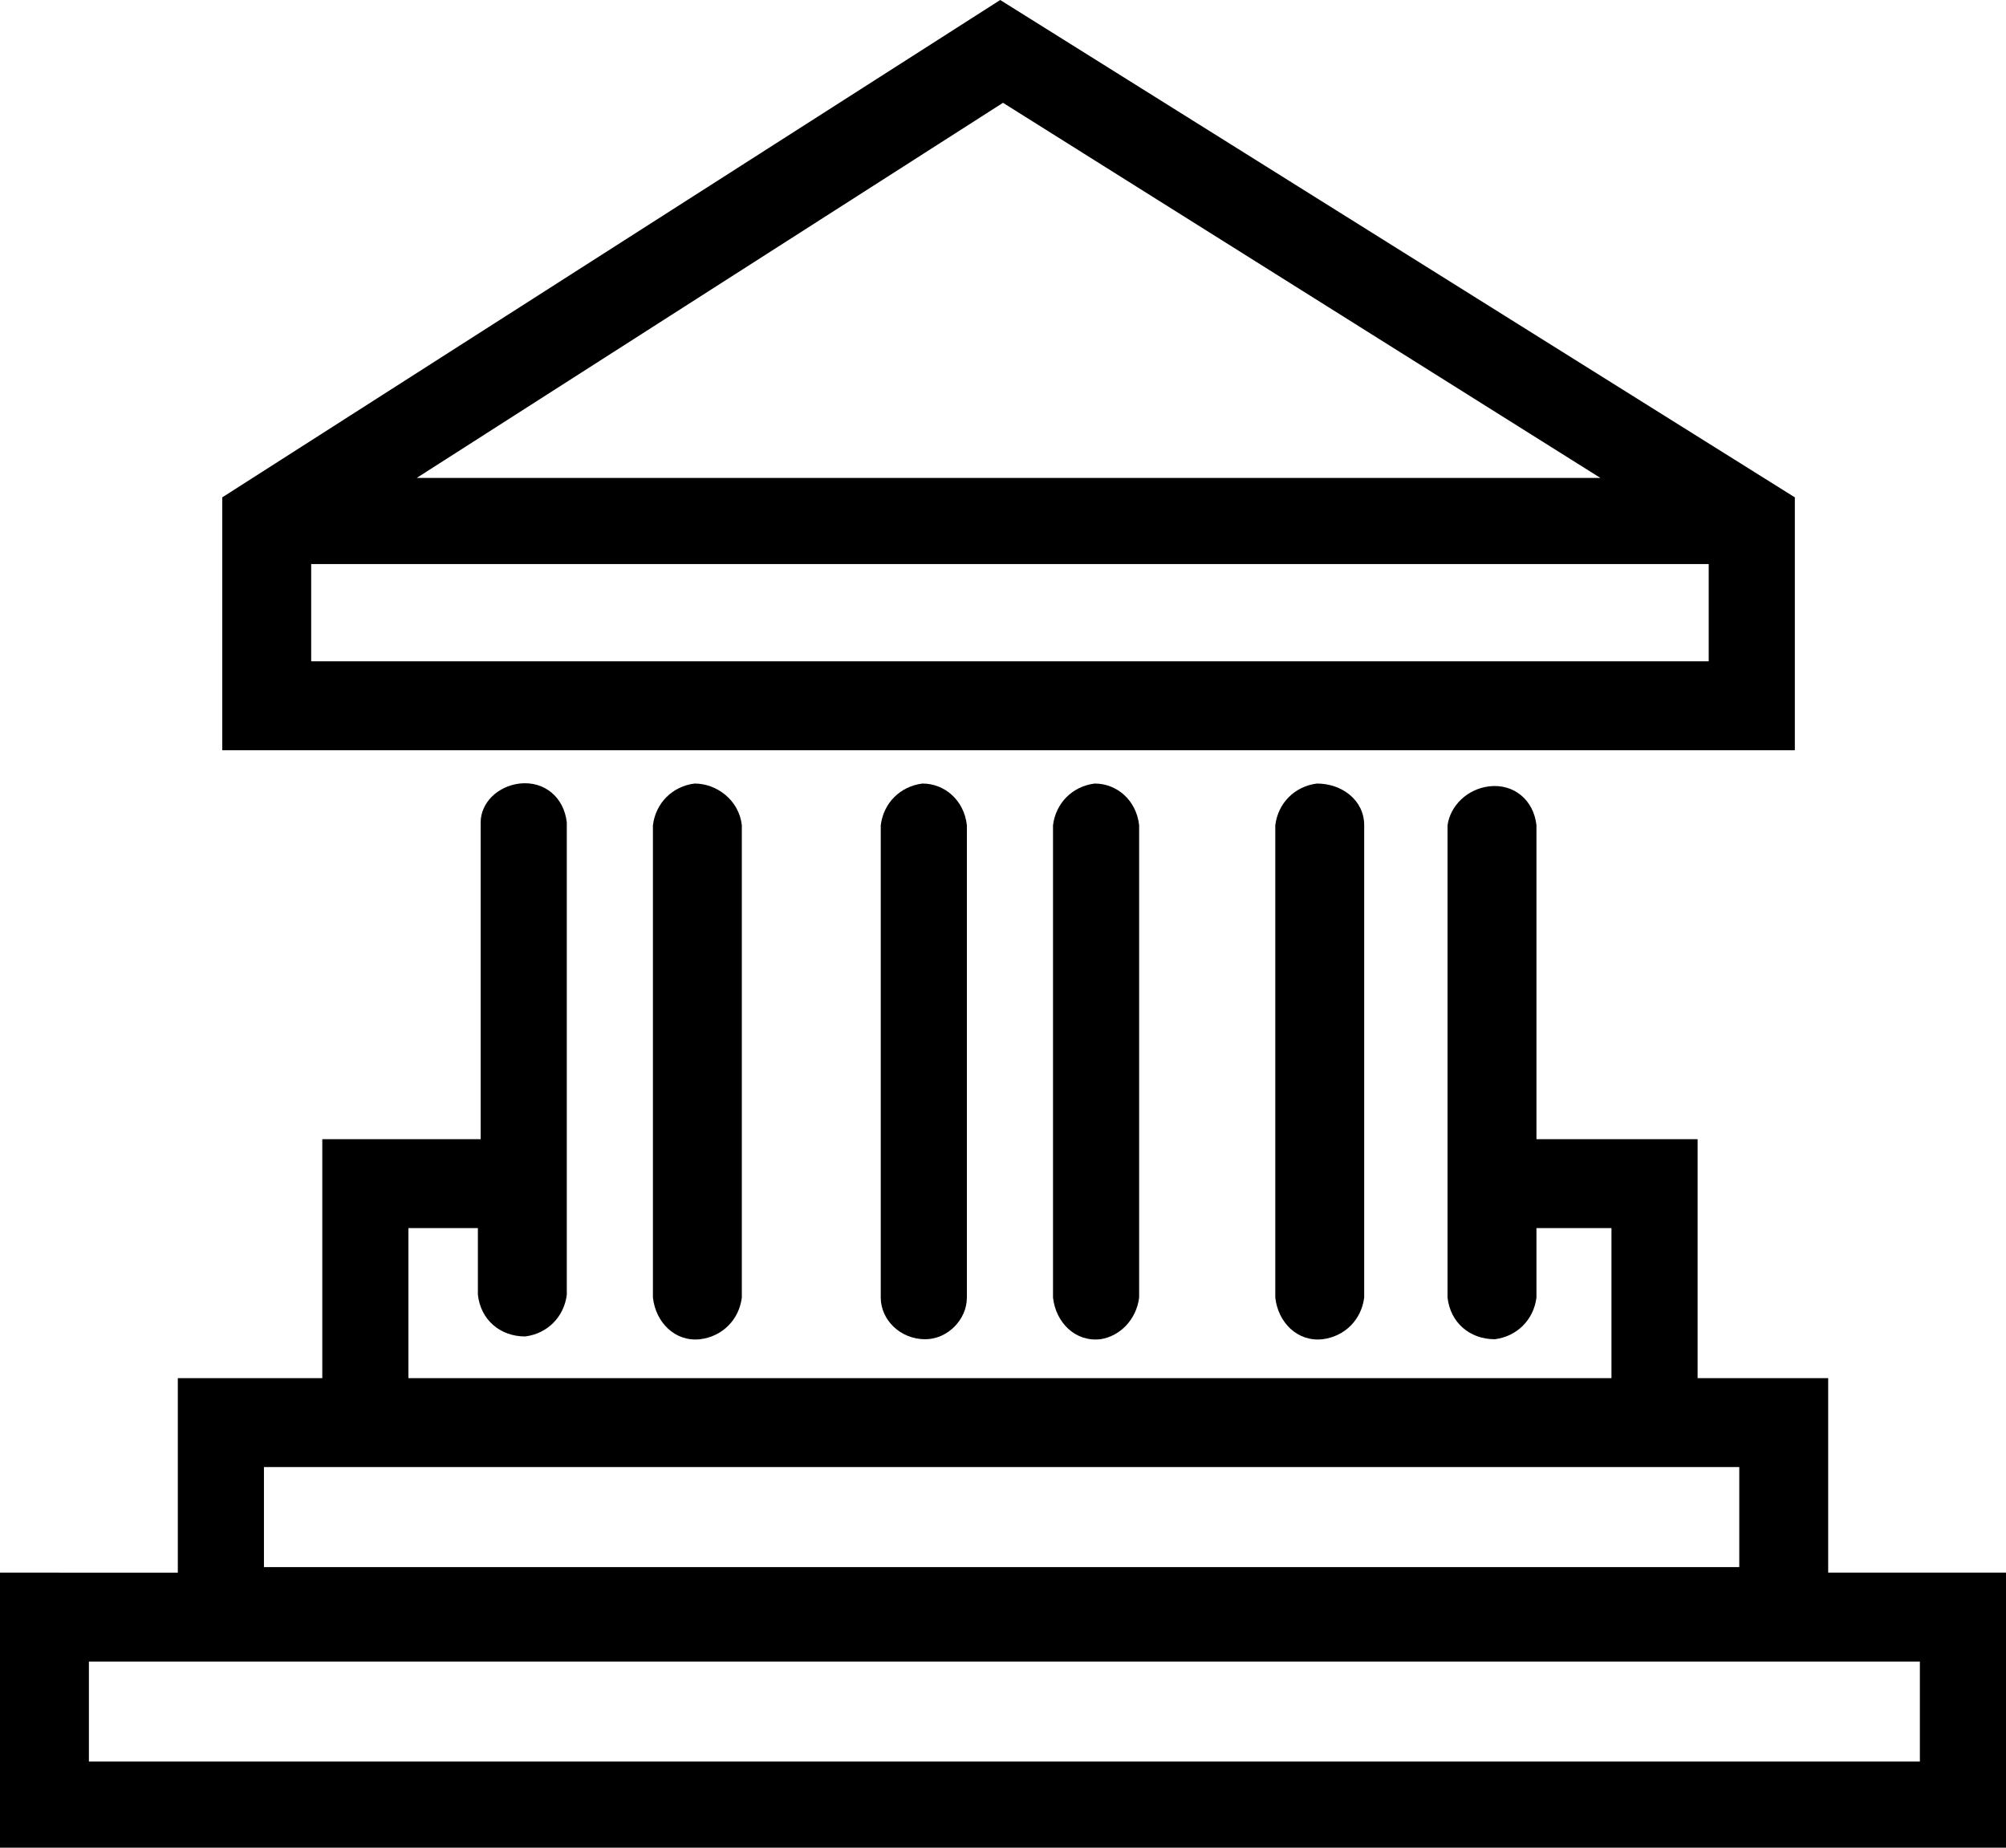
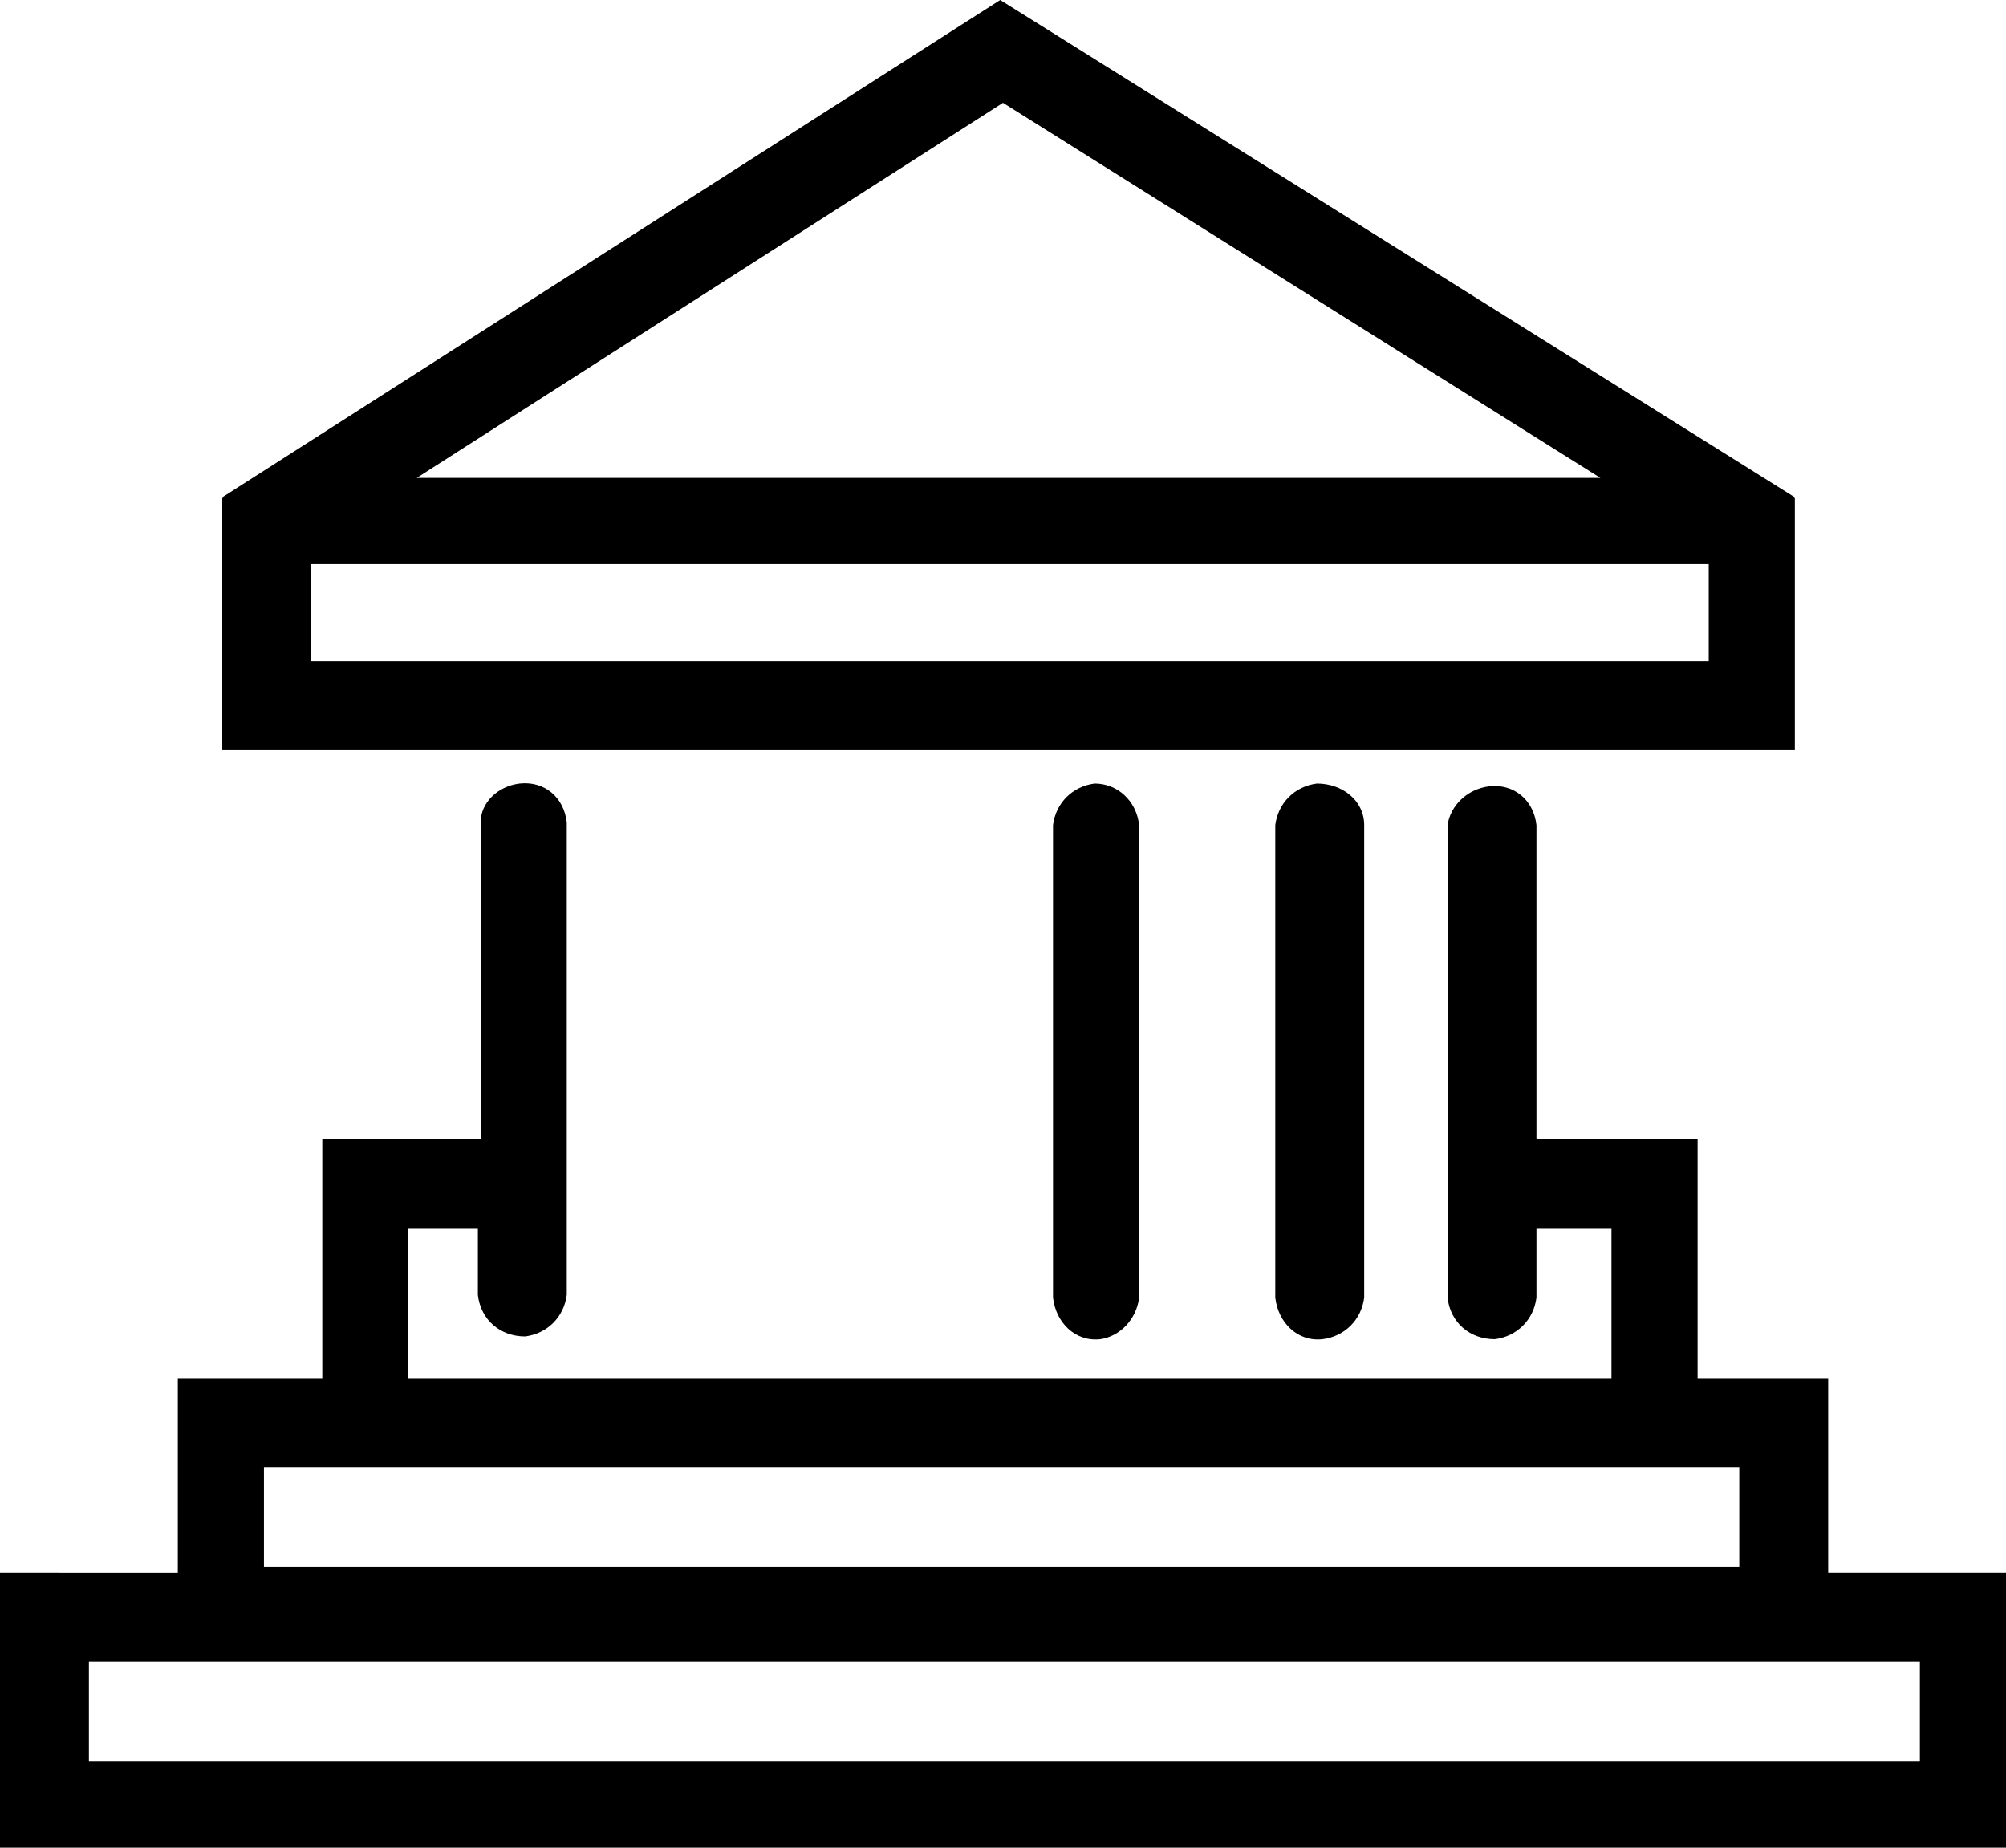
<svg xmlns="http://www.w3.org/2000/svg" version="1.1" id="Layer_1" x="0px" y="0px" viewBox="0 0 72.2 66.5" style="enable-background:new 0 0 72.2 66.5;" xml:space="preserve">
  <g id="Layer_2_00000056422431353385638500000000876946582155984033_">
    <g id="Layer_1-2">
      <path d="M63,18.8L63,18.8L63,18.8L63,18.8L63,18.8z" />
      <path d="M36,0L8,17.9V27h56.6l0-9.1L36,0z M36.1,3.7l21.5,13.5l0,0l-42.6,0L36.1,3.7z M61.5,23.8H11.2v-3.5h50.3L61.5,23.8z     M63.1,18.8L63.1,18.8L63.1,18.8L63.1,18.8L63.1,18.8z" />
      <rect x="63" y="18.8" width="0" height="0" />
-       <path d="M26.7,29.7v17c-0.1,0.8-0.7,1.4-1.5,1.5c-0.9,0.1-1.6-0.6-1.7-1.5v-17c0.1-0.8,0.7-1.4,1.5-1.5    C25.8,28.2,26.6,28.8,26.7,29.7z" />
-       <path d="M34.8,29.7v17c0,0.8-0.7,1.5-1.5,1.5c-0.9,0-1.6-0.7-1.6-1.5v-17c0.1-0.8,0.7-1.4,1.5-1.5C34,28.2,34.7,28.8,34.8,29.7z" />
      <path d="M41,29.7v17c-0.1,0.8-0.7,1.4-1.4,1.5c-0.9,0.1-1.6-0.6-1.7-1.5v-17c0.1-0.8,0.7-1.4,1.5-1.5C40.2,28.2,40.9,28.8,41,29.7    z" />
      <path d="M65.8,56.6v-7h-4.7l0-8.6h-5.8V29.7c-0.1-0.9-0.8-1.5-1.7-1.4c-0.8,0.1-1.4,0.7-1.5,1.4v17c0.1,0.9,0.8,1.5,1.7,1.5    c0.8-0.1,1.4-0.7,1.5-1.5v-2.5H58v5.4H14.7v-5.4h2.5v2.4c0.1,0.9,0.8,1.5,1.7,1.5c0.8-0.1,1.4-0.7,1.5-1.5v-17    c-0.1-0.9-0.8-1.5-1.7-1.4c-0.8,0.1-1.4,0.7-1.4,1.4V41h-5.7v8.6H6.4v7H0v9.9h72.2v-9.9L65.8,56.6z M9.5,52.8h0.3v0h52.8v3.6H9.5    V52.8z M69.1,63.4H3.2v-3.6h65.9V63.4z" />
      <path d="M49.1,29.7v17c-0.1,0.8-0.7,1.4-1.5,1.5c-0.9,0.1-1.6-0.6-1.7-1.5v-17c0.1-0.8,0.7-1.4,1.5-1.5    C48.3,28.2,49.1,28.8,49.1,29.7z" />
    </g>
  </g>
</svg>